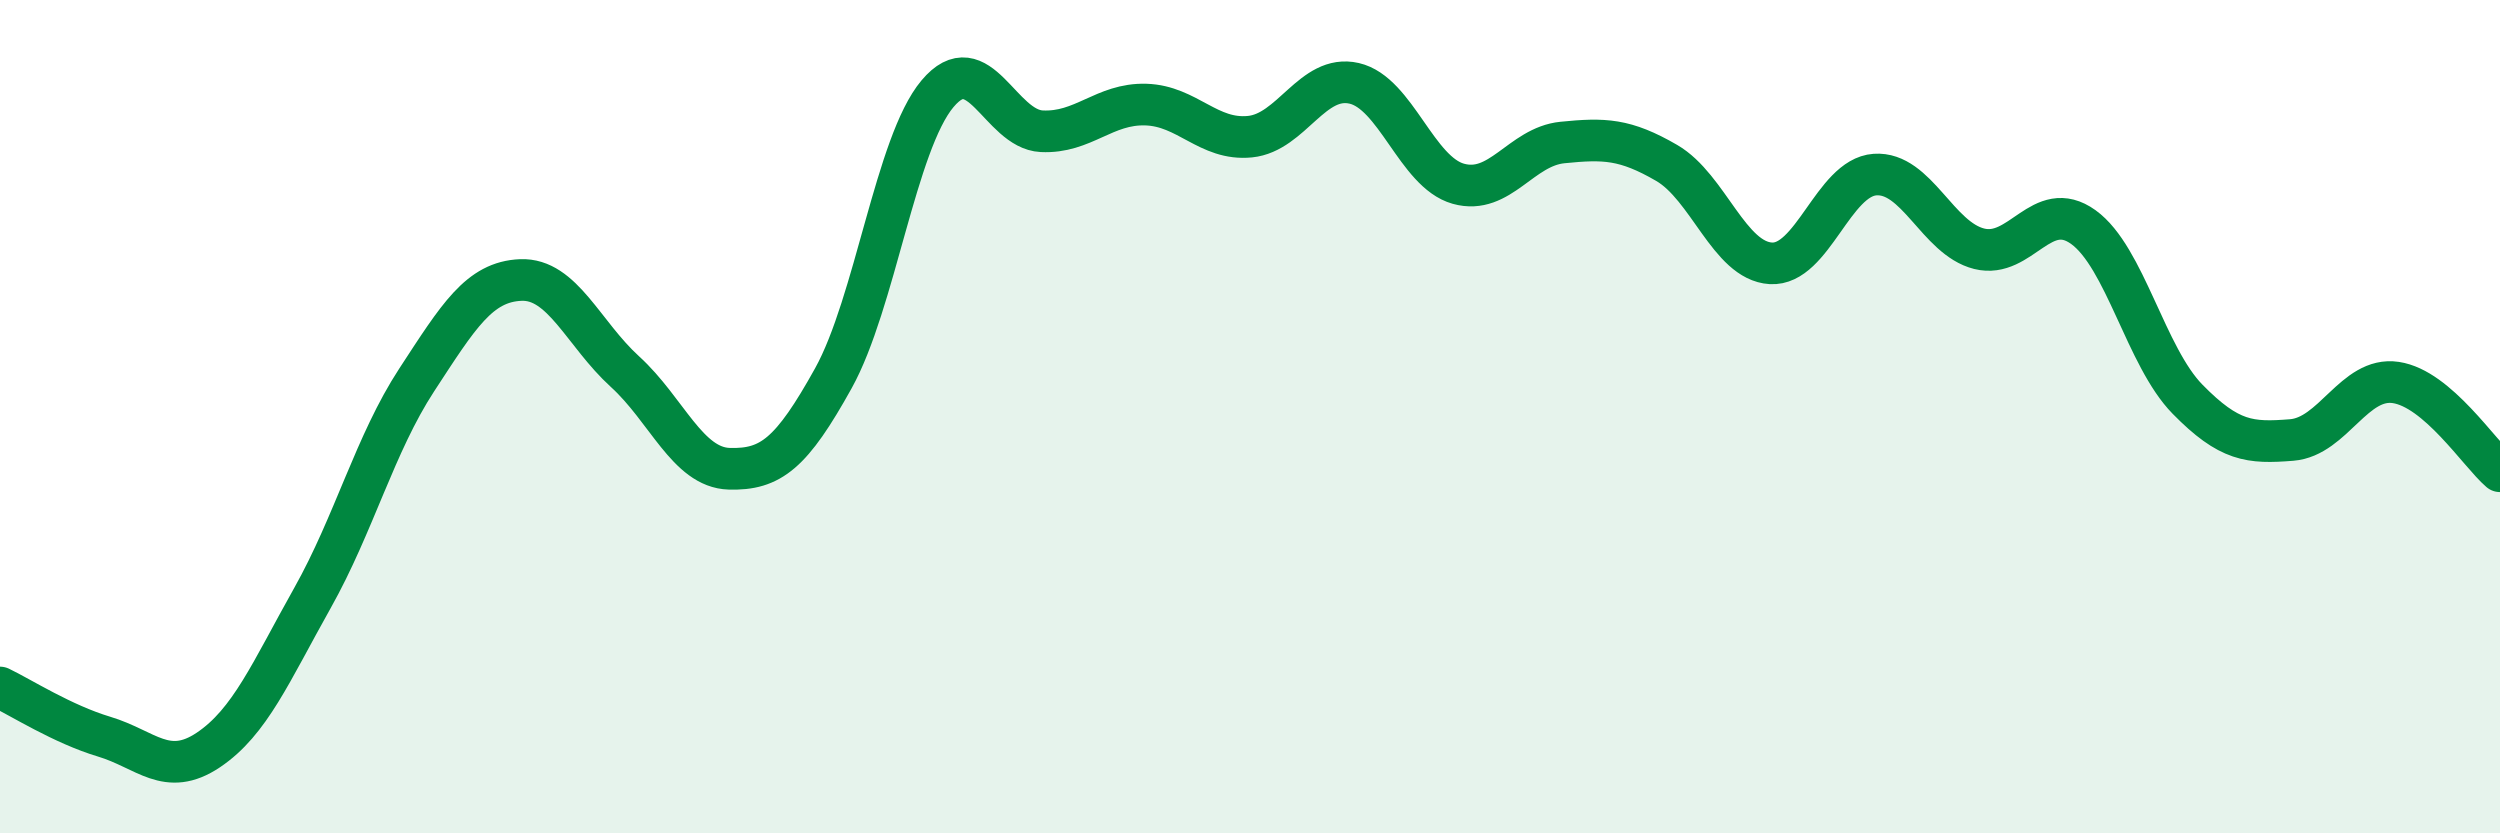
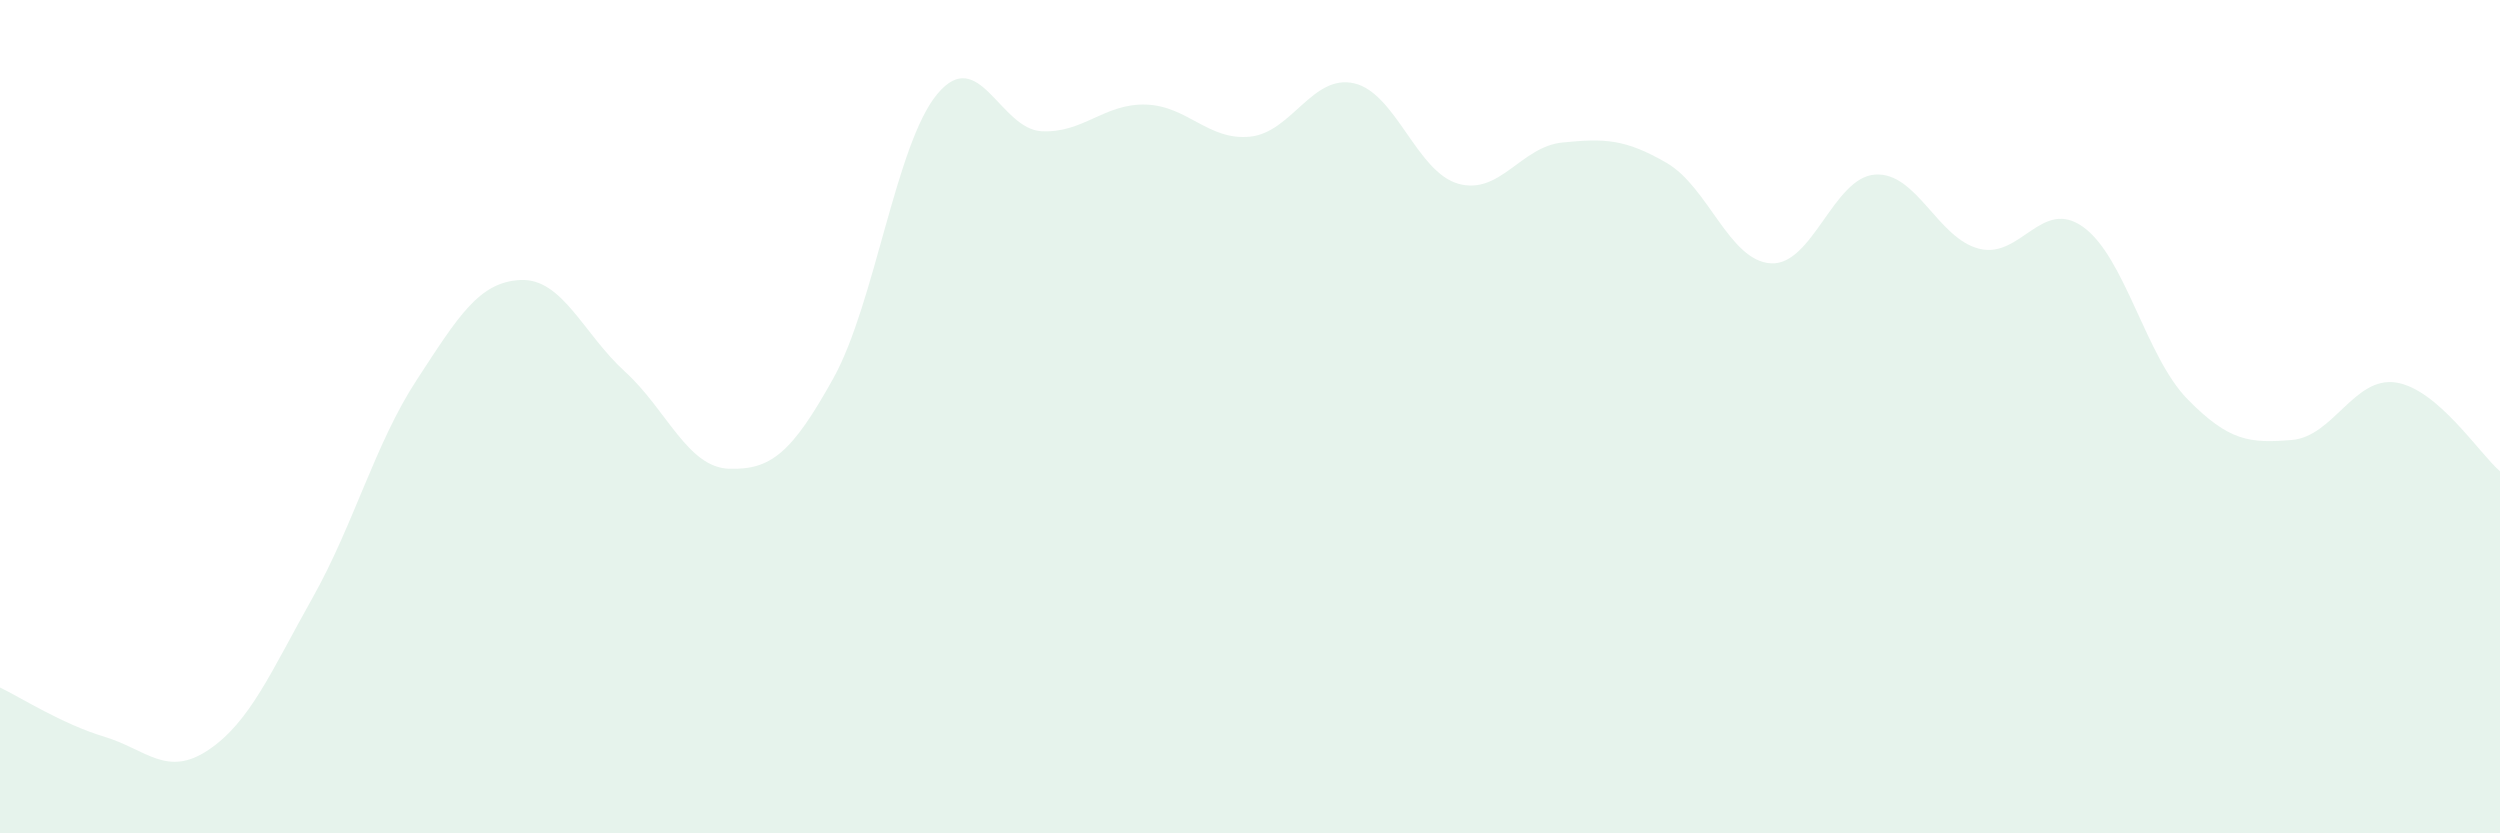
<svg xmlns="http://www.w3.org/2000/svg" width="60" height="20" viewBox="0 0 60 20">
  <path d="M 0,16.5 C 0.5,16.74 1.5,17.38 2.5,17.68 C 3.5,17.98 4,18.67 5,18 C 6,17.33 6.5,16.13 7.5,14.35 C 8.5,12.57 9,10.65 10,9.12 C 11,7.59 11.5,6.76 12.5,6.72 C 13.5,6.68 14,8.01 15,8.92 C 16,9.83 16.5,11.22 17.5,11.25 C 18.5,11.28 19,10.88 20,9.08 C 21,7.28 21.5,3.44 22.5,2.25 C 23.5,1.06 24,3.1 25,3.15 C 26,3.2 26.5,2.48 27.5,2.51 C 28.5,2.54 29,3.38 30,3.28 C 31,3.18 31.5,1.77 32.5,2 C 33.5,2.23 34,4.13 35,4.41 C 36,4.69 36.5,3.52 37.5,3.42 C 38.5,3.32 39,3.33 40,3.91 C 41,4.49 41.5,6.26 42.5,6.32 C 43.5,6.38 44,4.26 45,4.19 C 46,4.12 46.5,5.72 47.5,5.97 C 48.5,6.22 49,4.73 50,5.45 C 51,6.17 51.5,8.56 52.5,9.58 C 53.5,10.6 54,10.64 55,10.56 C 56,10.48 56.5,9.03 57.5,9.18 C 58.5,9.33 59.5,10.88 60,11.31L60 20L0 20Z" fill="#008740" opacity="0.1" stroke-linecap="round" stroke-linejoin="round" />
-   <path d="M 0,16.5 C 0.5,16.74 1.5,17.38 2.5,17.68 C 3.5,17.98 4,18.67 5,18 C 6,17.33 6.5,16.13 7.5,14.35 C 8.5,12.57 9,10.65 10,9.12 C 11,7.59 11.5,6.76 12.5,6.72 C 13.5,6.68 14,8.01 15,8.92 C 16,9.83 16.5,11.22 17.5,11.25 C 18.5,11.28 19,10.88 20,9.08 C 21,7.28 21.5,3.44 22.5,2.25 C 23.5,1.06 24,3.1 25,3.15 C 26,3.2 26.5,2.48 27.5,2.51 C 28.5,2.54 29,3.38 30,3.28 C 31,3.18 31.5,1.77 32.5,2 C 33.5,2.23 34,4.13 35,4.41 C 36,4.69 36.5,3.52 37.5,3.42 C 38.5,3.32 39,3.33 40,3.91 C 41,4.49 41.5,6.26 42.5,6.32 C 43.5,6.38 44,4.26 45,4.19 C 46,4.12 46.5,5.72 47.5,5.97 C 48.5,6.22 49,4.73 50,5.45 C 51,6.17 51.5,8.56 52.5,9.58 C 53.5,10.6 54,10.64 55,10.56 C 56,10.48 56.5,9.03 57.5,9.18 C 58.5,9.33 59.5,10.88 60,11.31" stroke="#008740" stroke-width="1" fill="none" stroke-linecap="round" stroke-linejoin="round" />
</svg>